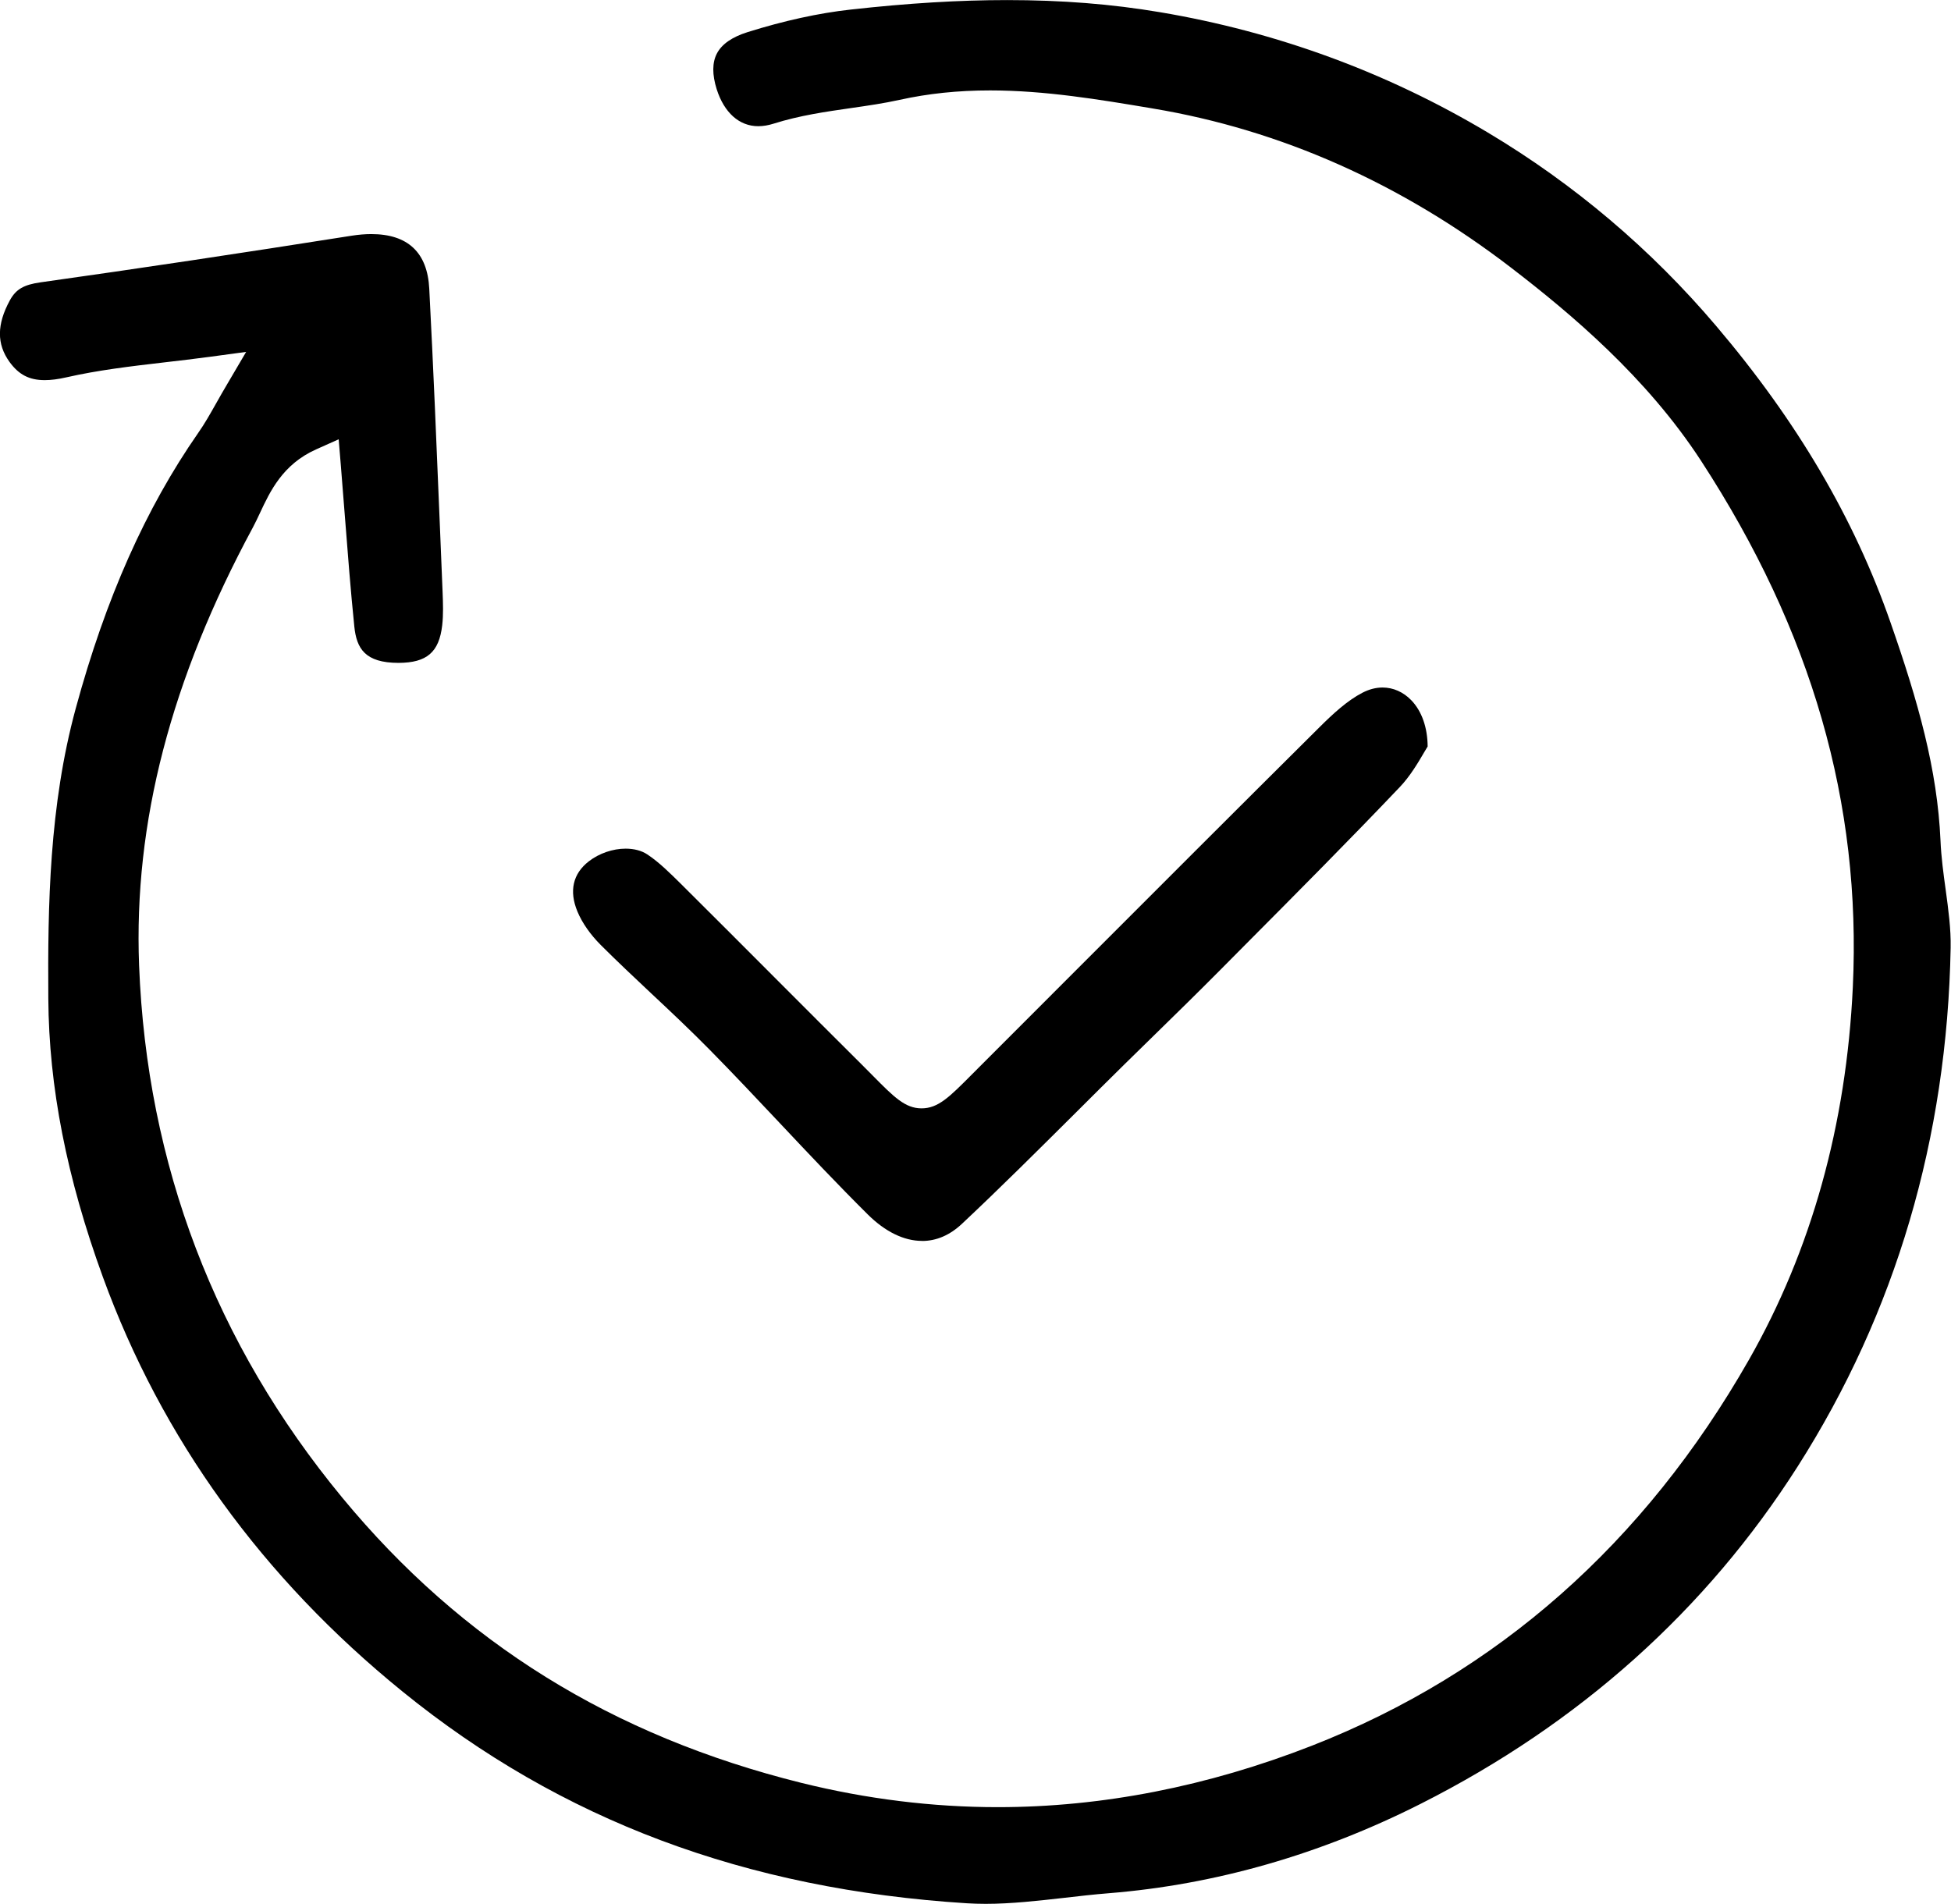
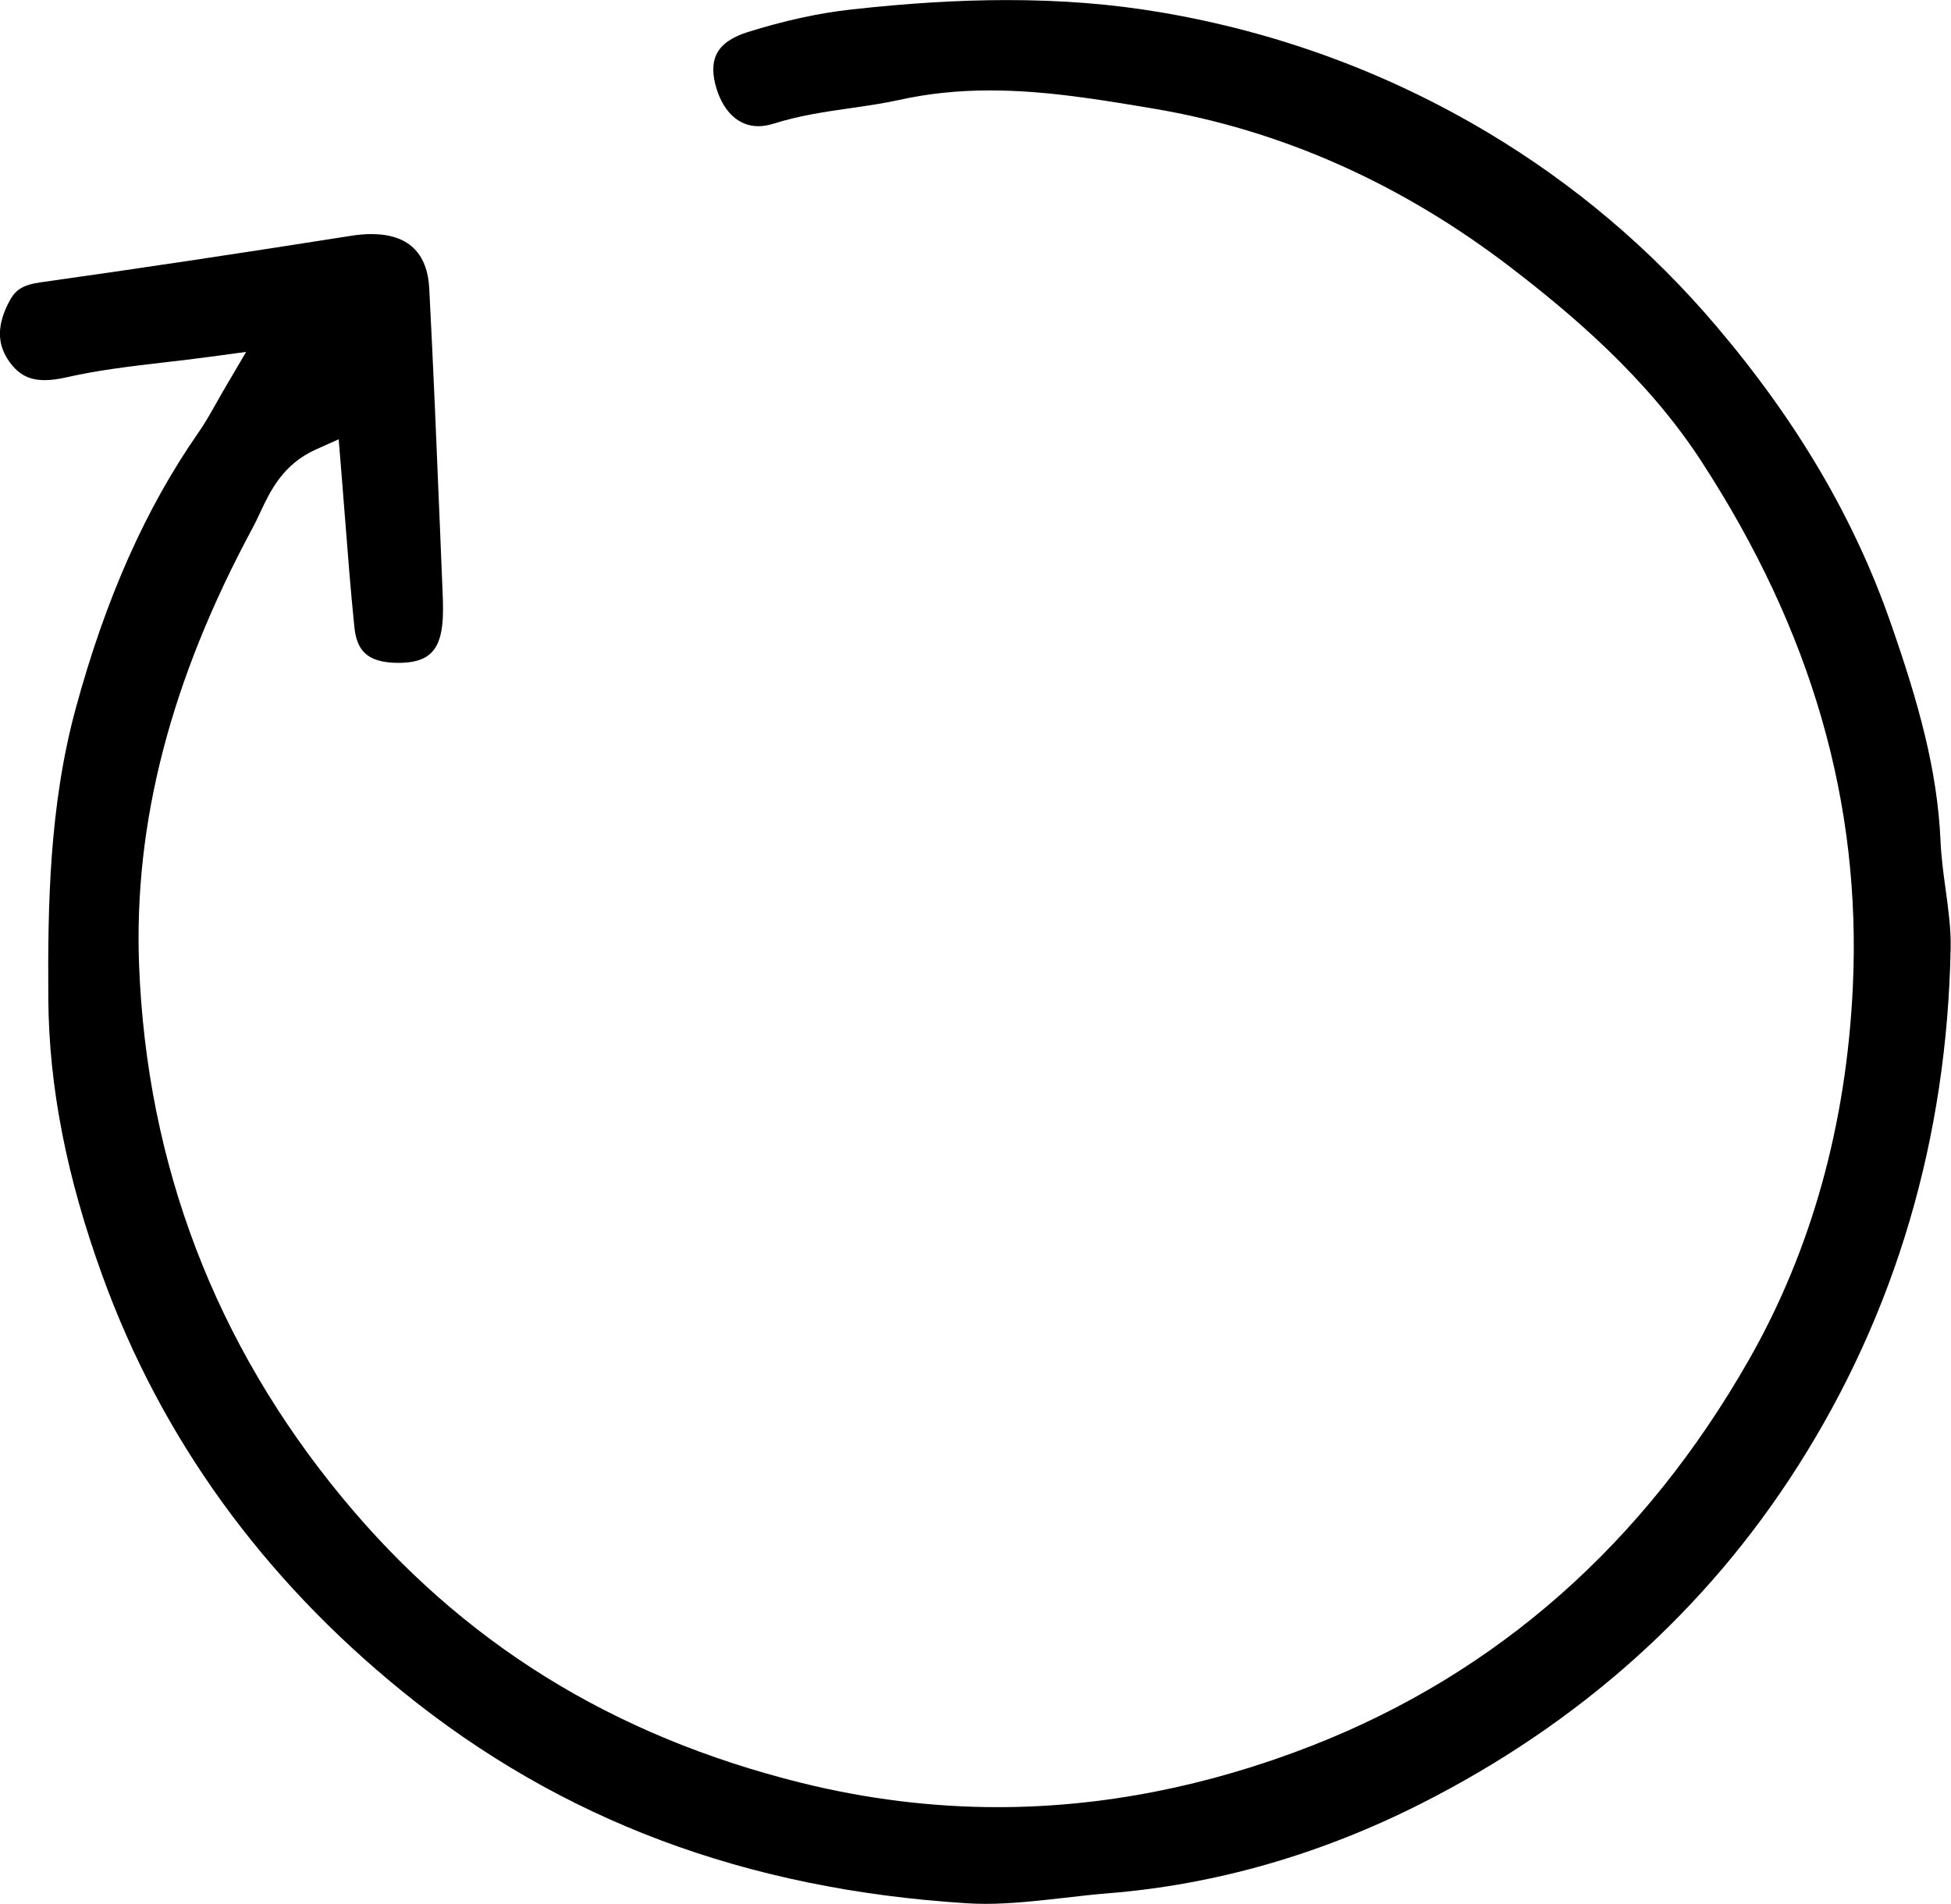
<svg xmlns="http://www.w3.org/2000/svg" id="Livello_2" viewBox="0 0 277.02 270.35">
  <g id="Livello_1-2" data-name="Livello_1">
-     <path d="M139.94,270.35c-.91,0-1.8-.03-2.64-.08-31.45-1.98-57.66-11.81-80.15-30.07-19.89-16.14-34.21-35.95-42.55-58.88-5.13-14.08-7.66-27-7.74-39.51-.09-13.28.14-27.41,3.89-41.2,4.25-15.64,9.94-28.43,17.39-39.13.92-1.31,1.7-2.7,2.61-4.31.47-.83.98-1.74,1.59-2.76l2.61-4.44-5.1.69c-2.25.3-4.42.56-6.53.8-4.83.56-9.38,1.1-13.88,2.12-1.18.27-2.19.4-3.09.4-2.2,0-3.69-.78-5-2.59-1.83-2.54-1.81-5.32.05-8.74.86-1.57,1.96-2.22,4.37-2.56,13.88-1.95,28.33-4.12,44.17-6.62.97-.15,1.9-.23,2.77-.23,5.2,0,7.98,2.61,8.24,7.75.58,11.15,1.05,22.5,1.5,33.48l.39,9.52c.07,1.74.12,3.29-.05,4.79-.44,3.83-2.17,5.33-6.19,5.35-4.79,0-5.97-2.06-6.29-5.16-.52-5.1-.92-10.22-1.34-15.64-.19-2.41-.38-4.88-.59-7.43l-.29-3.52-3.22,1.44c-4.73,2.12-6.52,5.95-7.96,9.03-.34.72-.66,1.41-1,2.04-11.66,21.61-16.94,41.95-16.16,62.2,1.1,28.3,10.81,53.73,28.85,75.58,16.99,20.58,38.33,33.83,65.22,40.51,9.21,2.28,18.58,3.44,27.85,3.44,14.79,0,29.8-2.94,44.61-8.73,26.32-10.3,47.19-28.73,62.05-54.8,8.87-15.57,13.83-33.37,14.75-52.91,1.23-26.13-5.82-50.58-21.54-74.73-7.74-11.89-18.48-20.9-26.96-27.42-15.58-11.97-32.69-19.58-50.87-22.62l-.17-.03c-7.45-1.25-15.16-2.54-22.95-2.54-4.58,0-8.79.44-12.86,1.34-2.23.49-4.48.82-6.86,1.16-3.6.52-7.33,1.05-11.03,2.22-.76.24-1.49.36-2.18.36-2.69,0-4.84-1.92-5.9-5.26-.65-2.07-.64-3.78.03-5.06.69-1.33,2.16-2.35,4.36-3.04,5.17-1.62,10.09-2.7,14.62-3.2,8.15-.91,15.42-1.35,22.22-1.35,7.74,0,14.84.56,21.71,1.72,16.57,2.79,32.24,8.54,46.57,17.1,12.27,7.33,23.17,16.57,32.41,27.46,11.49,13.53,19.58,27.29,24.74,42.07,3.95,11.3,6.66,20.9,7.11,31.02.1,2.35.42,4.69.73,6.94.39,2.87.76,5.58.71,8.27-.5,27.02-7.8,51.8-21.72,73.65-12.99,20.4-30.99,36.51-53.48,47.88-14.28,7.22-29.19,11.5-44.32,12.72-2.11.17-4.24.41-6.29.65-3.72.42-7.57.86-11.25.86Z" />
-     <path d="M130.91,176.21c-2.56,0-5.22-1.3-7.7-3.76-4.25-4.22-8.45-8.67-12.5-12.98-3.24-3.44-6.58-6.99-9.96-10.42-2.71-2.75-5.55-5.43-8.31-8.01-2.37-2.23-4.82-4.53-7.14-6.85-1.47-1.47-2.65-3.15-3.31-4.75-1.21-2.91-.65-5.38,1.63-7.14,1.45-1.12,3.39-1.79,5.21-1.79,1.2,0,2.27.28,3.08.82,1.68,1.11,3.25,2.68,4.78,4.19,4.6,4.57,9.15,9.13,13.7,13.69,3.99,4,7.98,7.99,11.99,11.98.6.59,1.14,1.14,1.63,1.64,2.91,2.94,4.51,4.56,6.84,4.56h0c2.36,0,3.96-1.61,7.14-4.81l14.24-14.25c11.51-11.52,23.41-23.43,35.16-35.1,1.88-1.87,3.91-3.75,6.08-4.87.94-.48,1.89-.73,2.84-.73,1.51,0,2.95.64,4.07,1.8,1.49,1.54,2.31,3.86,2.33,6.57-.15.25-.31.53-.49.82-.84,1.44-2,3.41-3.46,4.94-7.2,7.57-14.7,15.11-21.96,22.41l-3.74,3.77c-2.97,2.99-6.04,6-9.01,8.9-1.45,1.42-2.91,2.85-4.36,4.27-2.32,2.28-4.62,4.58-6.92,6.87-5.27,5.24-10.71,10.67-16.2,15.82-1.71,1.6-3.61,2.42-5.64,2.42Z" />
+     <path d="M139.94,270.35c-.91,0-1.8-.03-2.64-.08-31.45-1.98-57.66-11.81-80.15-30.07-19.89-16.14-34.21-35.95-42.55-58.88-5.13-14.08-7.66-27-7.74-39.51-.09-13.28.14-27.41,3.89-41.2,4.25-15.64,9.94-28.43,17.39-39.13.92-1.31,1.7-2.7,2.61-4.31.47-.83.98-1.74,1.59-2.76l2.61-4.44-5.1.69c-2.25.3-4.42.56-6.53.8-4.83.56-9.38,1.1-13.88,2.12-1.18.27-2.19.4-3.09.4-2.2,0-3.69-.78-5-2.59-1.83-2.54-1.81-5.32.05-8.74.86-1.57,1.96-2.22,4.37-2.56,13.88-1.95,28.33-4.12,44.17-6.62.97-.15,1.9-.23,2.77-.23,5.2,0,7.98,2.61,8.24,7.75.58,11.15,1.05,22.5,1.5,33.48l.39,9.52c.07,1.74.12,3.29-.05,4.79-.44,3.83-2.17,5.33-6.19,5.35-4.79,0-5.97-2.06-6.29-5.16-.52-5.1-.92-10.22-1.34-15.64-.19-2.41-.38-4.88-.59-7.43l-.29-3.52-3.22,1.44c-4.73,2.12-6.52,5.95-7.96,9.03-.34.72-.66,1.41-1,2.04-11.66,21.61-16.94,41.95-16.16,62.2,1.1,28.3,10.81,53.73,28.85,75.58,16.99,20.58,38.33,33.83,65.22,40.51,9.21,2.28,18.58,3.44,27.85,3.44,14.79,0,29.8-2.94,44.61-8.73,26.32-10.3,47.19-28.73,62.05-54.8,8.87-15.57,13.83-33.37,14.75-52.91,1.23-26.13-5.82-50.58-21.54-74.73-7.74-11.89-18.48-20.9-26.96-27.42-15.58-11.97-32.69-19.58-50.87-22.62l-.17-.03c-7.45-1.25-15.16-2.54-22.95-2.54-4.58,0-8.79.44-12.86,1.34-2.23.49-4.48.82-6.86,1.16-3.6.52-7.33,1.05-11.03,2.22-.76.24-1.49.36-2.18.36-2.69,0-4.84-1.92-5.9-5.26-.65-2.07-.64-3.78.03-5.06.69-1.33,2.16-2.35,4.36-3.04,5.17-1.62,10.09-2.7,14.62-3.2,8.15-.91,15.42-1.35,22.22-1.35,7.74,0,14.84.56,21.71,1.72,16.57,2.79,32.24,8.54,46.57,17.1,12.27,7.33,23.17,16.57,32.41,27.46,11.49,13.53,19.58,27.29,24.74,42.07,3.95,11.3,6.66,20.9,7.11,31.02.1,2.35.42,4.69.73,6.94.39,2.87.76,5.58.71,8.27-.5,27.02-7.8,51.8-21.72,73.65-12.99,20.4-30.99,36.51-53.48,47.88-14.28,7.22-29.19,11.5-44.32,12.72-2.11.17-4.24.41-6.29.65-3.72.42-7.57.86-11.25.86" />
  </g>
</svg>